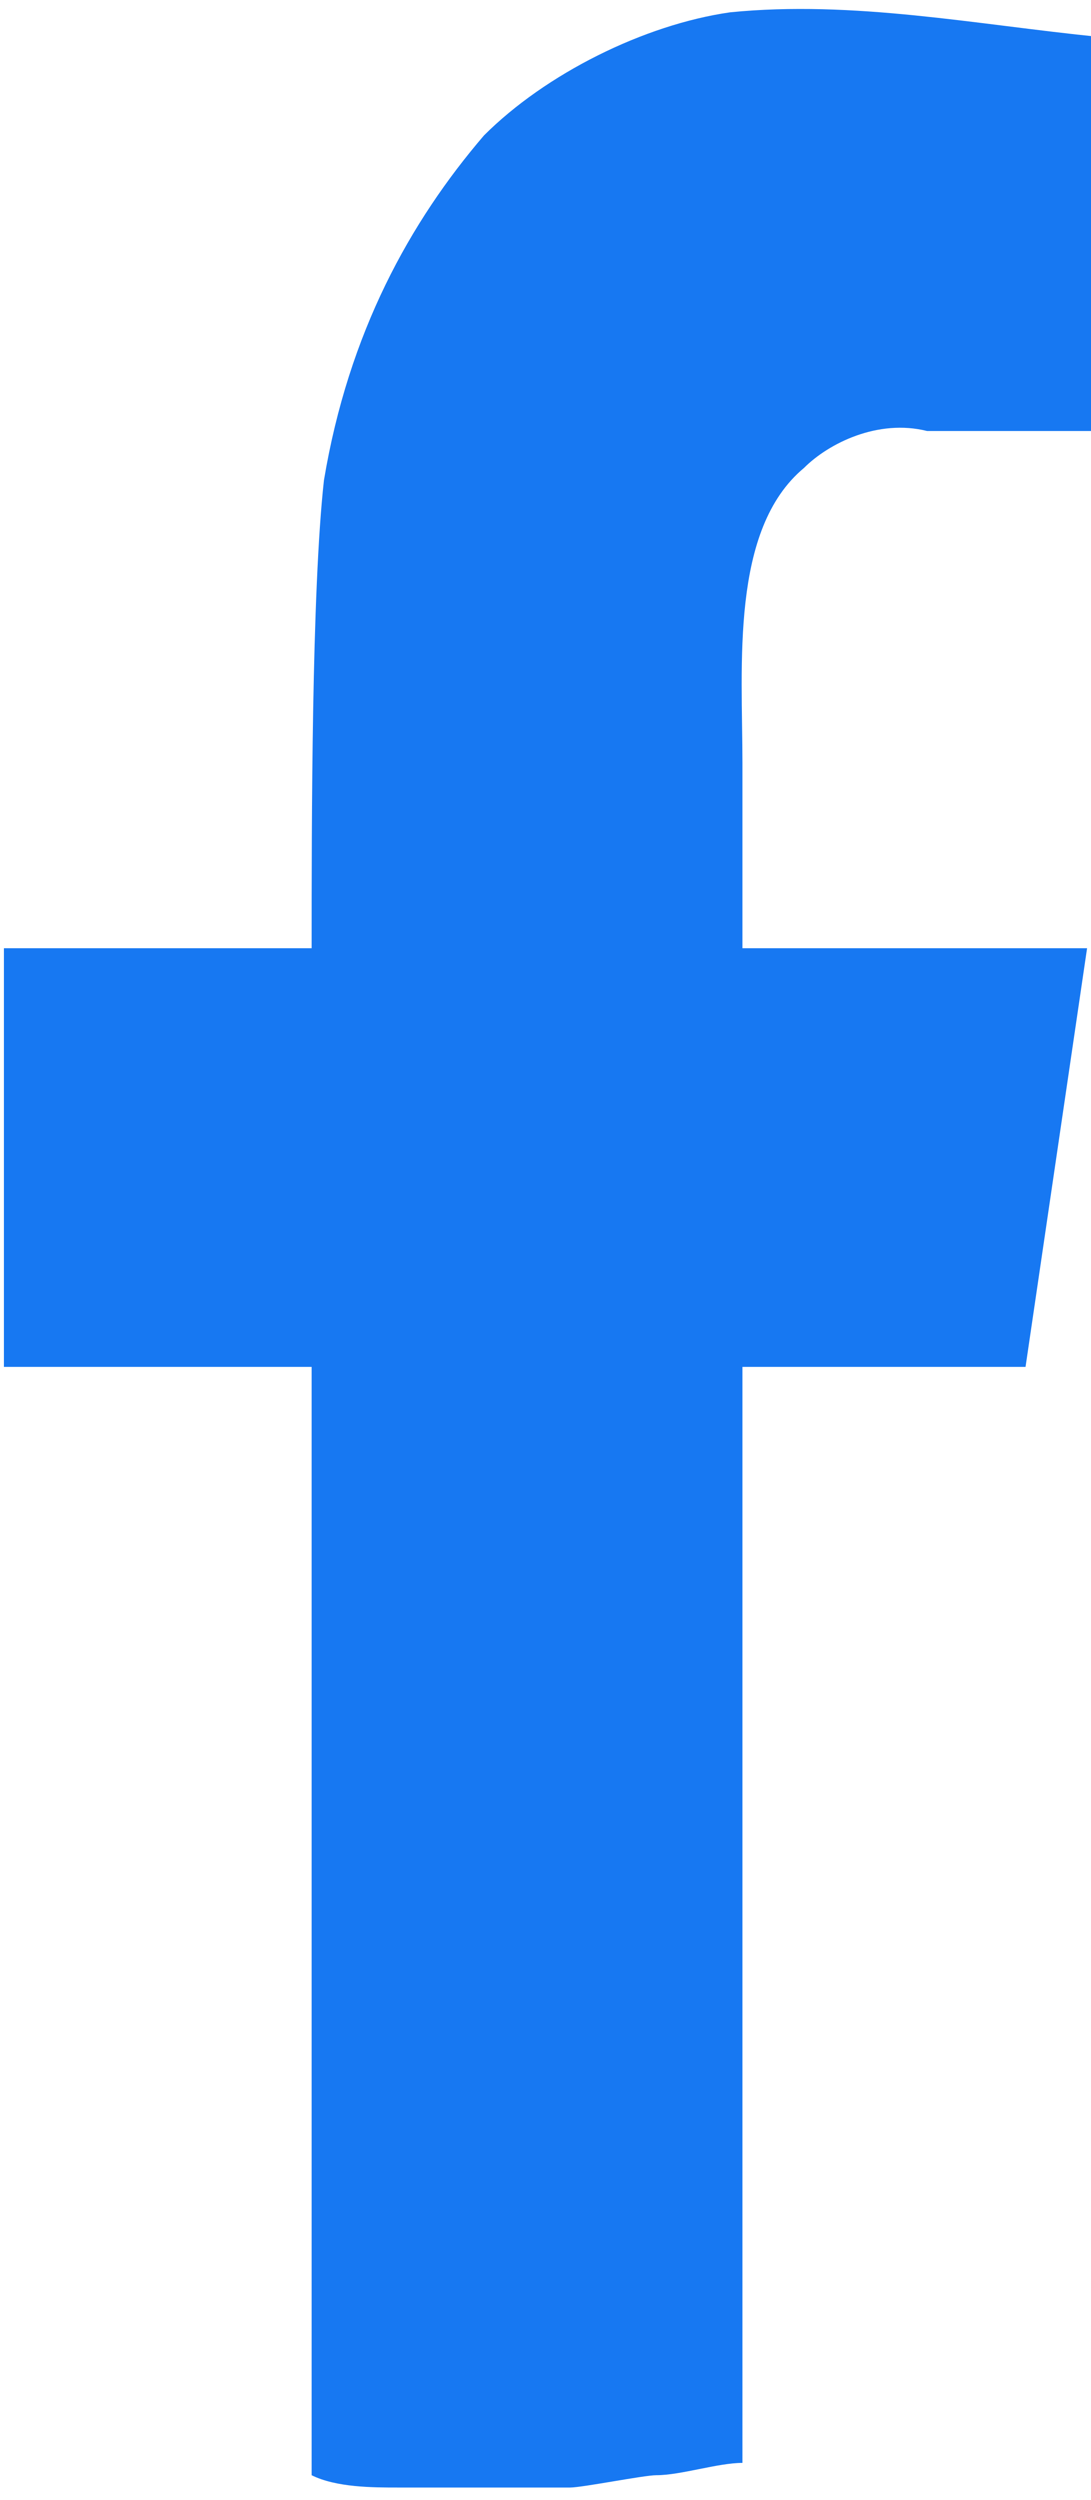
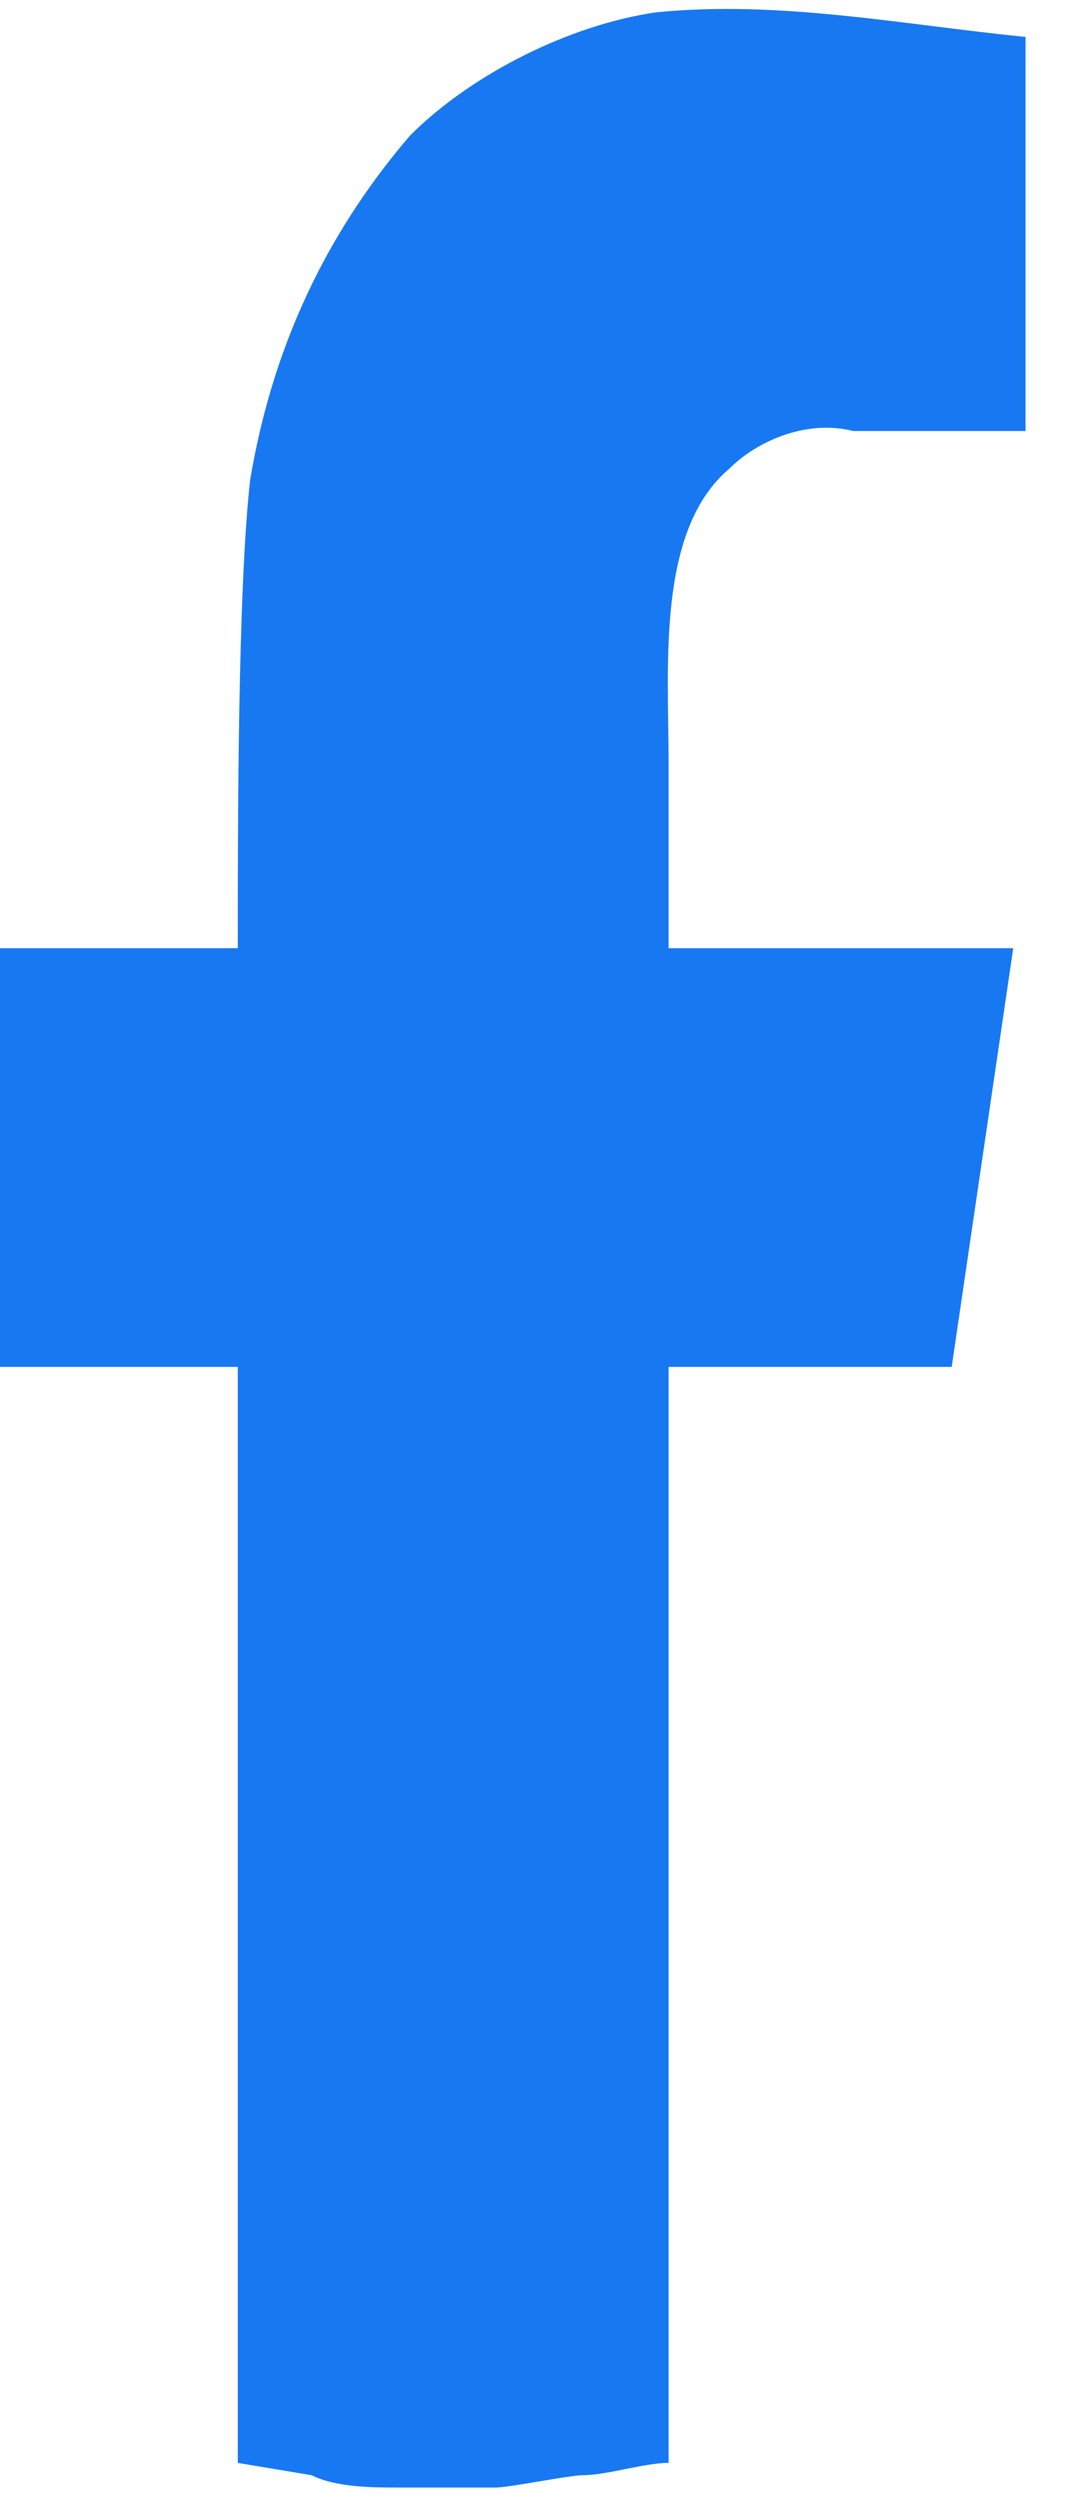
<svg xmlns="http://www.w3.org/2000/svg" xml:space="preserve" width="5.881mm" height="13.469mm" version="1.1" style="shape-rendering:geometricPrecision; text-rendering:geometricPrecision; image-rendering:optimizeQuality; fill-rule:evenodd; clip-rule:evenodd" viewBox="0 0 0.88 2.03">
  <defs>
    <style type="text/css">
   
    .fil0 {fill:#1778F2}
   
  </style>
  </defs>
  <g id="Camada_x0020_1">
-     <path class="fil0" d="M0.25 2.01c0.02,0.01 0.05,0.01 0.07,0.01 0.01,0 0.03,0 0.04,0 0.01,0 0.03,0 0.04,0l0.06 0c0.01,-0 0.06,-0.01 0.07,-0.01 0.02,-0 0.05,-0.01 0.07,-0.01l0 -0.89 0.23 0 0.05 -0.34 -0.28 -0c-0,-0.05 -0,-0.1 -0,-0.15 0,-0.08 -0.01,-0.19 0.05,-0.24 0.02,-0.02 0.06,-0.04 0.1,-0.03 0.01,-0 0.12,-0 0.14,-0l-0 -0.32c-0.1,-0.01 -0.2,-0.03 -0.3,-0.02 -0.07,0.01 -0.15,0.05 -0.2,0.1 -0.06,0.07 -0.11,0.16 -0.13,0.28 -0.01,0.09 -0.01,0.28 -0.01,0.38l-0.25 0 0 0.34 0.25 0 0 0.89z" />
+     <path class="fil0" d="M0.25 2.01c0.02,0.01 0.05,0.01 0.07,0.01 0.01,0 0.03,0 0.04,0 0.01,0 0.03,0 0.04,0c0.01,-0 0.06,-0.01 0.07,-0.01 0.02,-0 0.05,-0.01 0.07,-0.01l0 -0.89 0.23 0 0.05 -0.34 -0.28 -0c-0,-0.05 -0,-0.1 -0,-0.15 0,-0.08 -0.01,-0.19 0.05,-0.24 0.02,-0.02 0.06,-0.04 0.1,-0.03 0.01,-0 0.12,-0 0.14,-0l-0 -0.32c-0.1,-0.01 -0.2,-0.03 -0.3,-0.02 -0.07,0.01 -0.15,0.05 -0.2,0.1 -0.06,0.07 -0.11,0.16 -0.13,0.28 -0.01,0.09 -0.01,0.28 -0.01,0.38l-0.25 0 0 0.34 0.25 0 0 0.89z" />
  </g>
</svg>